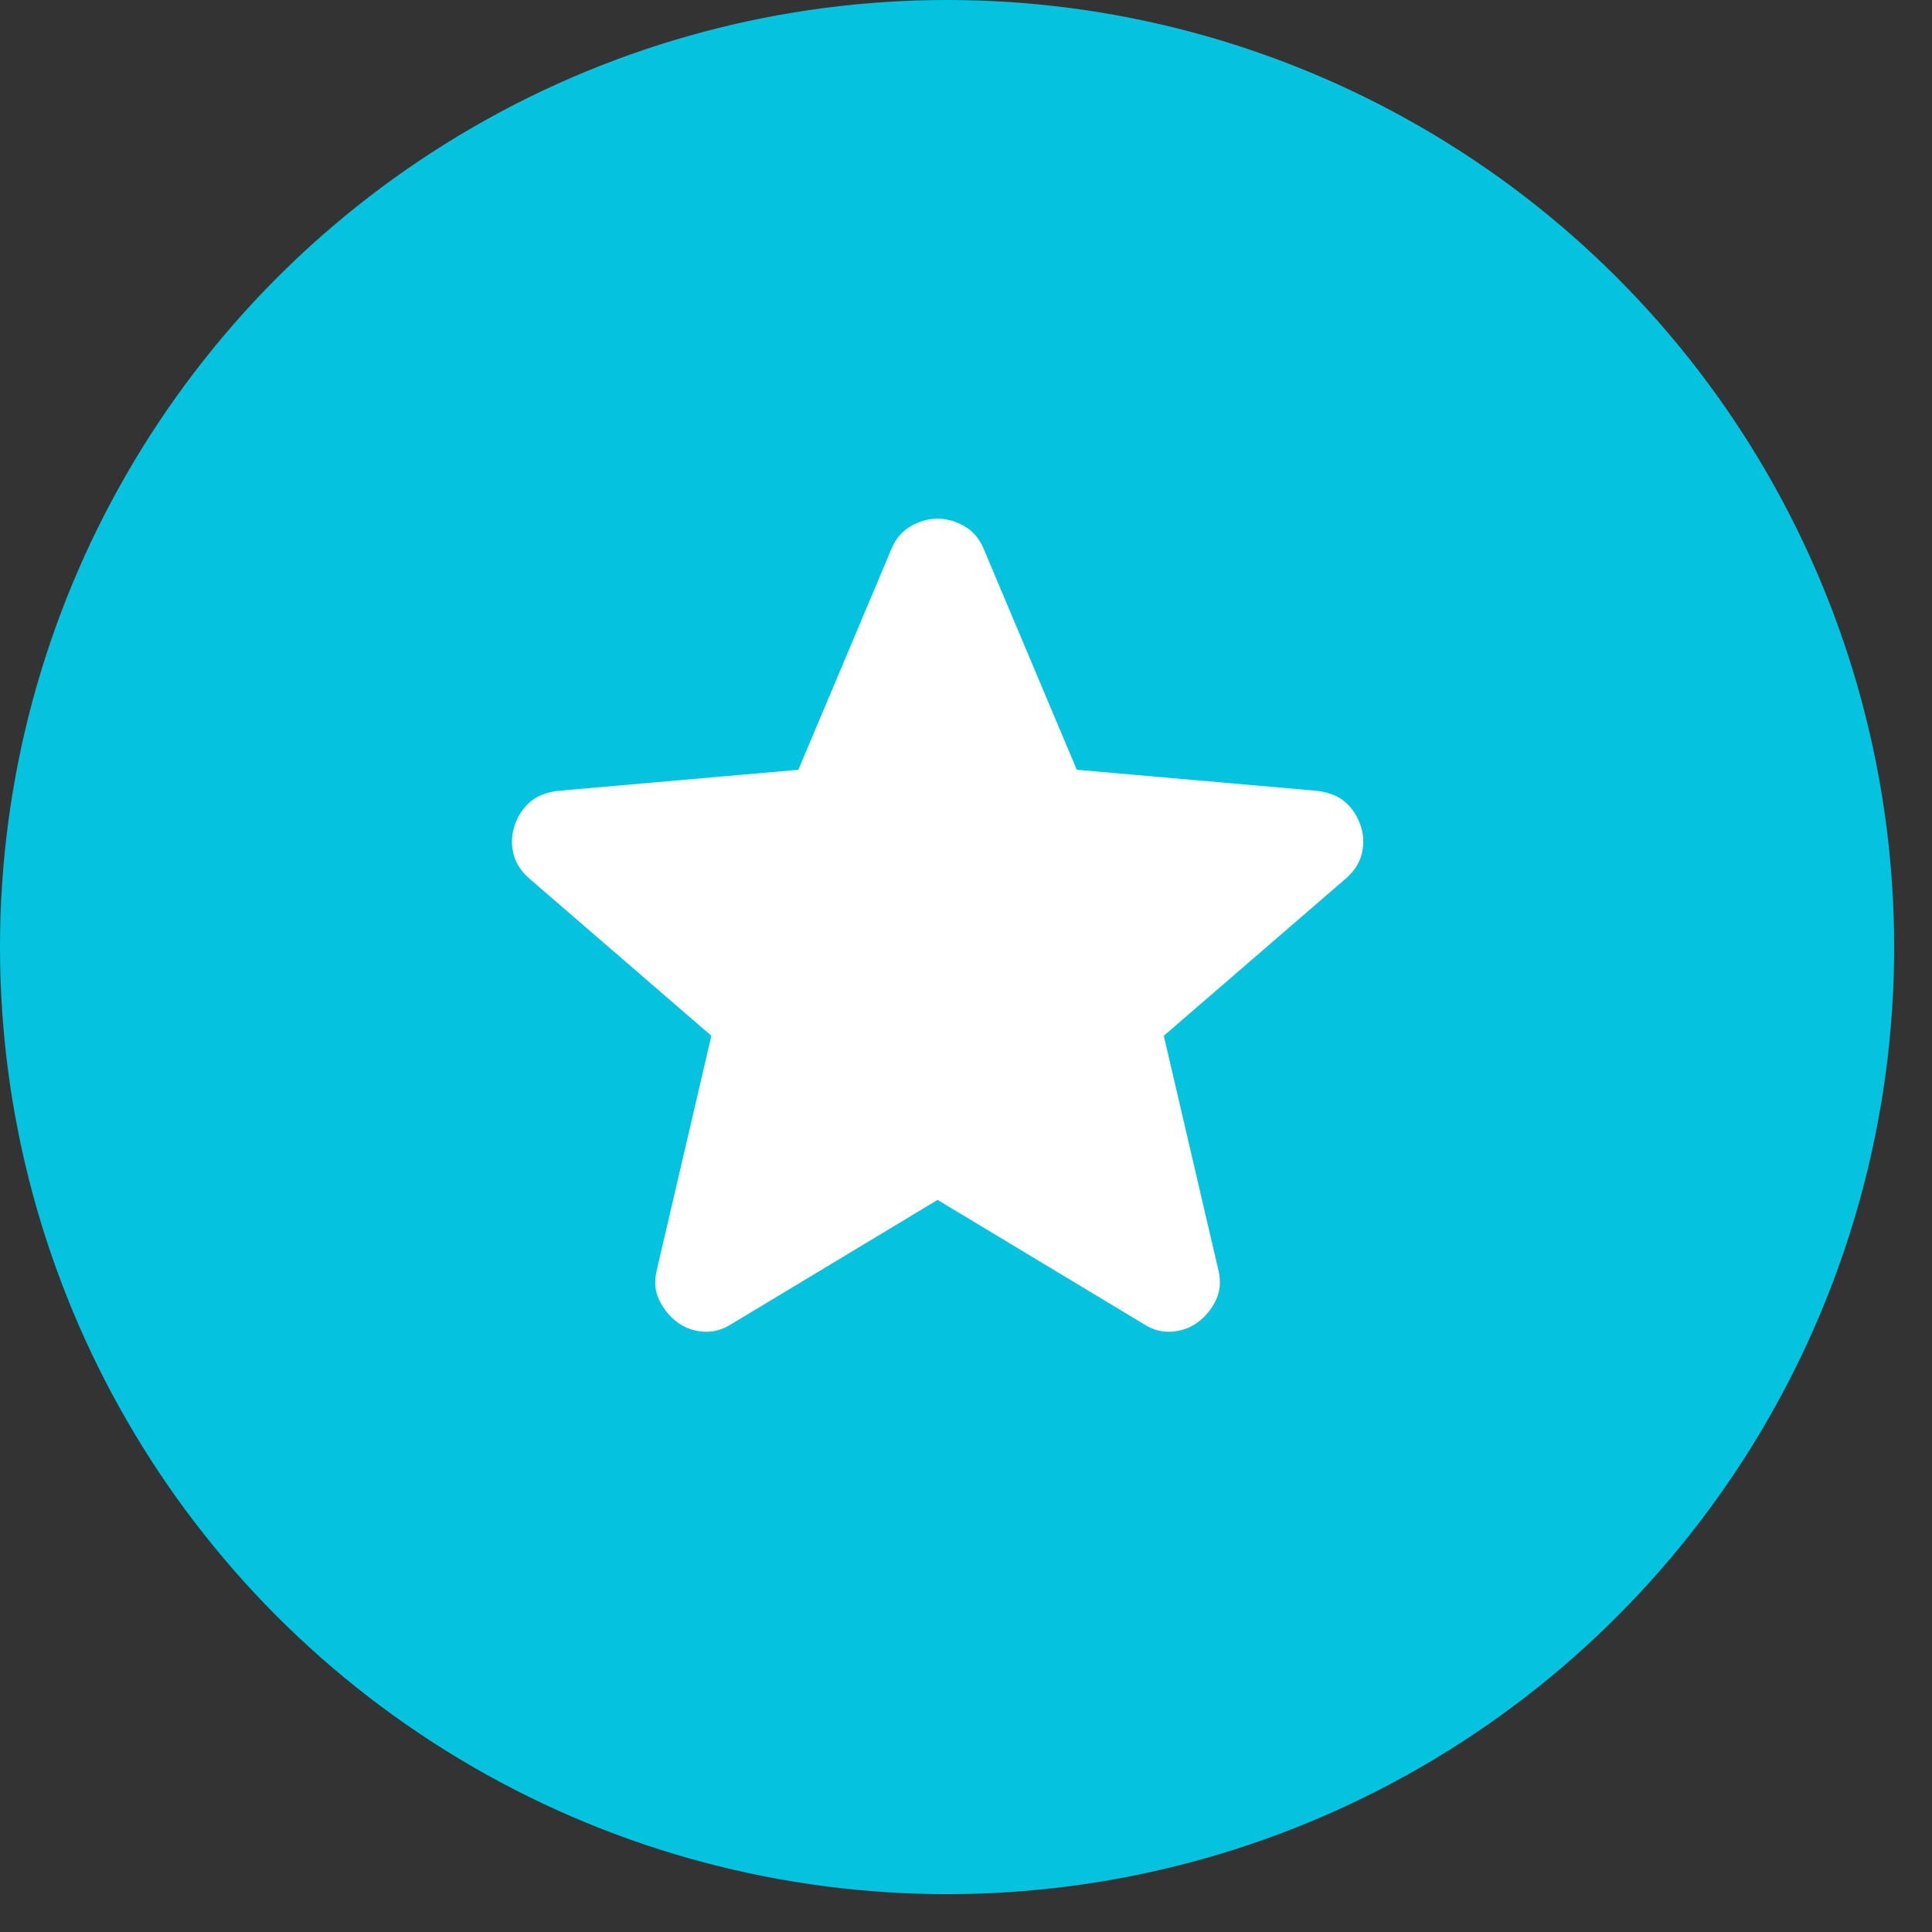
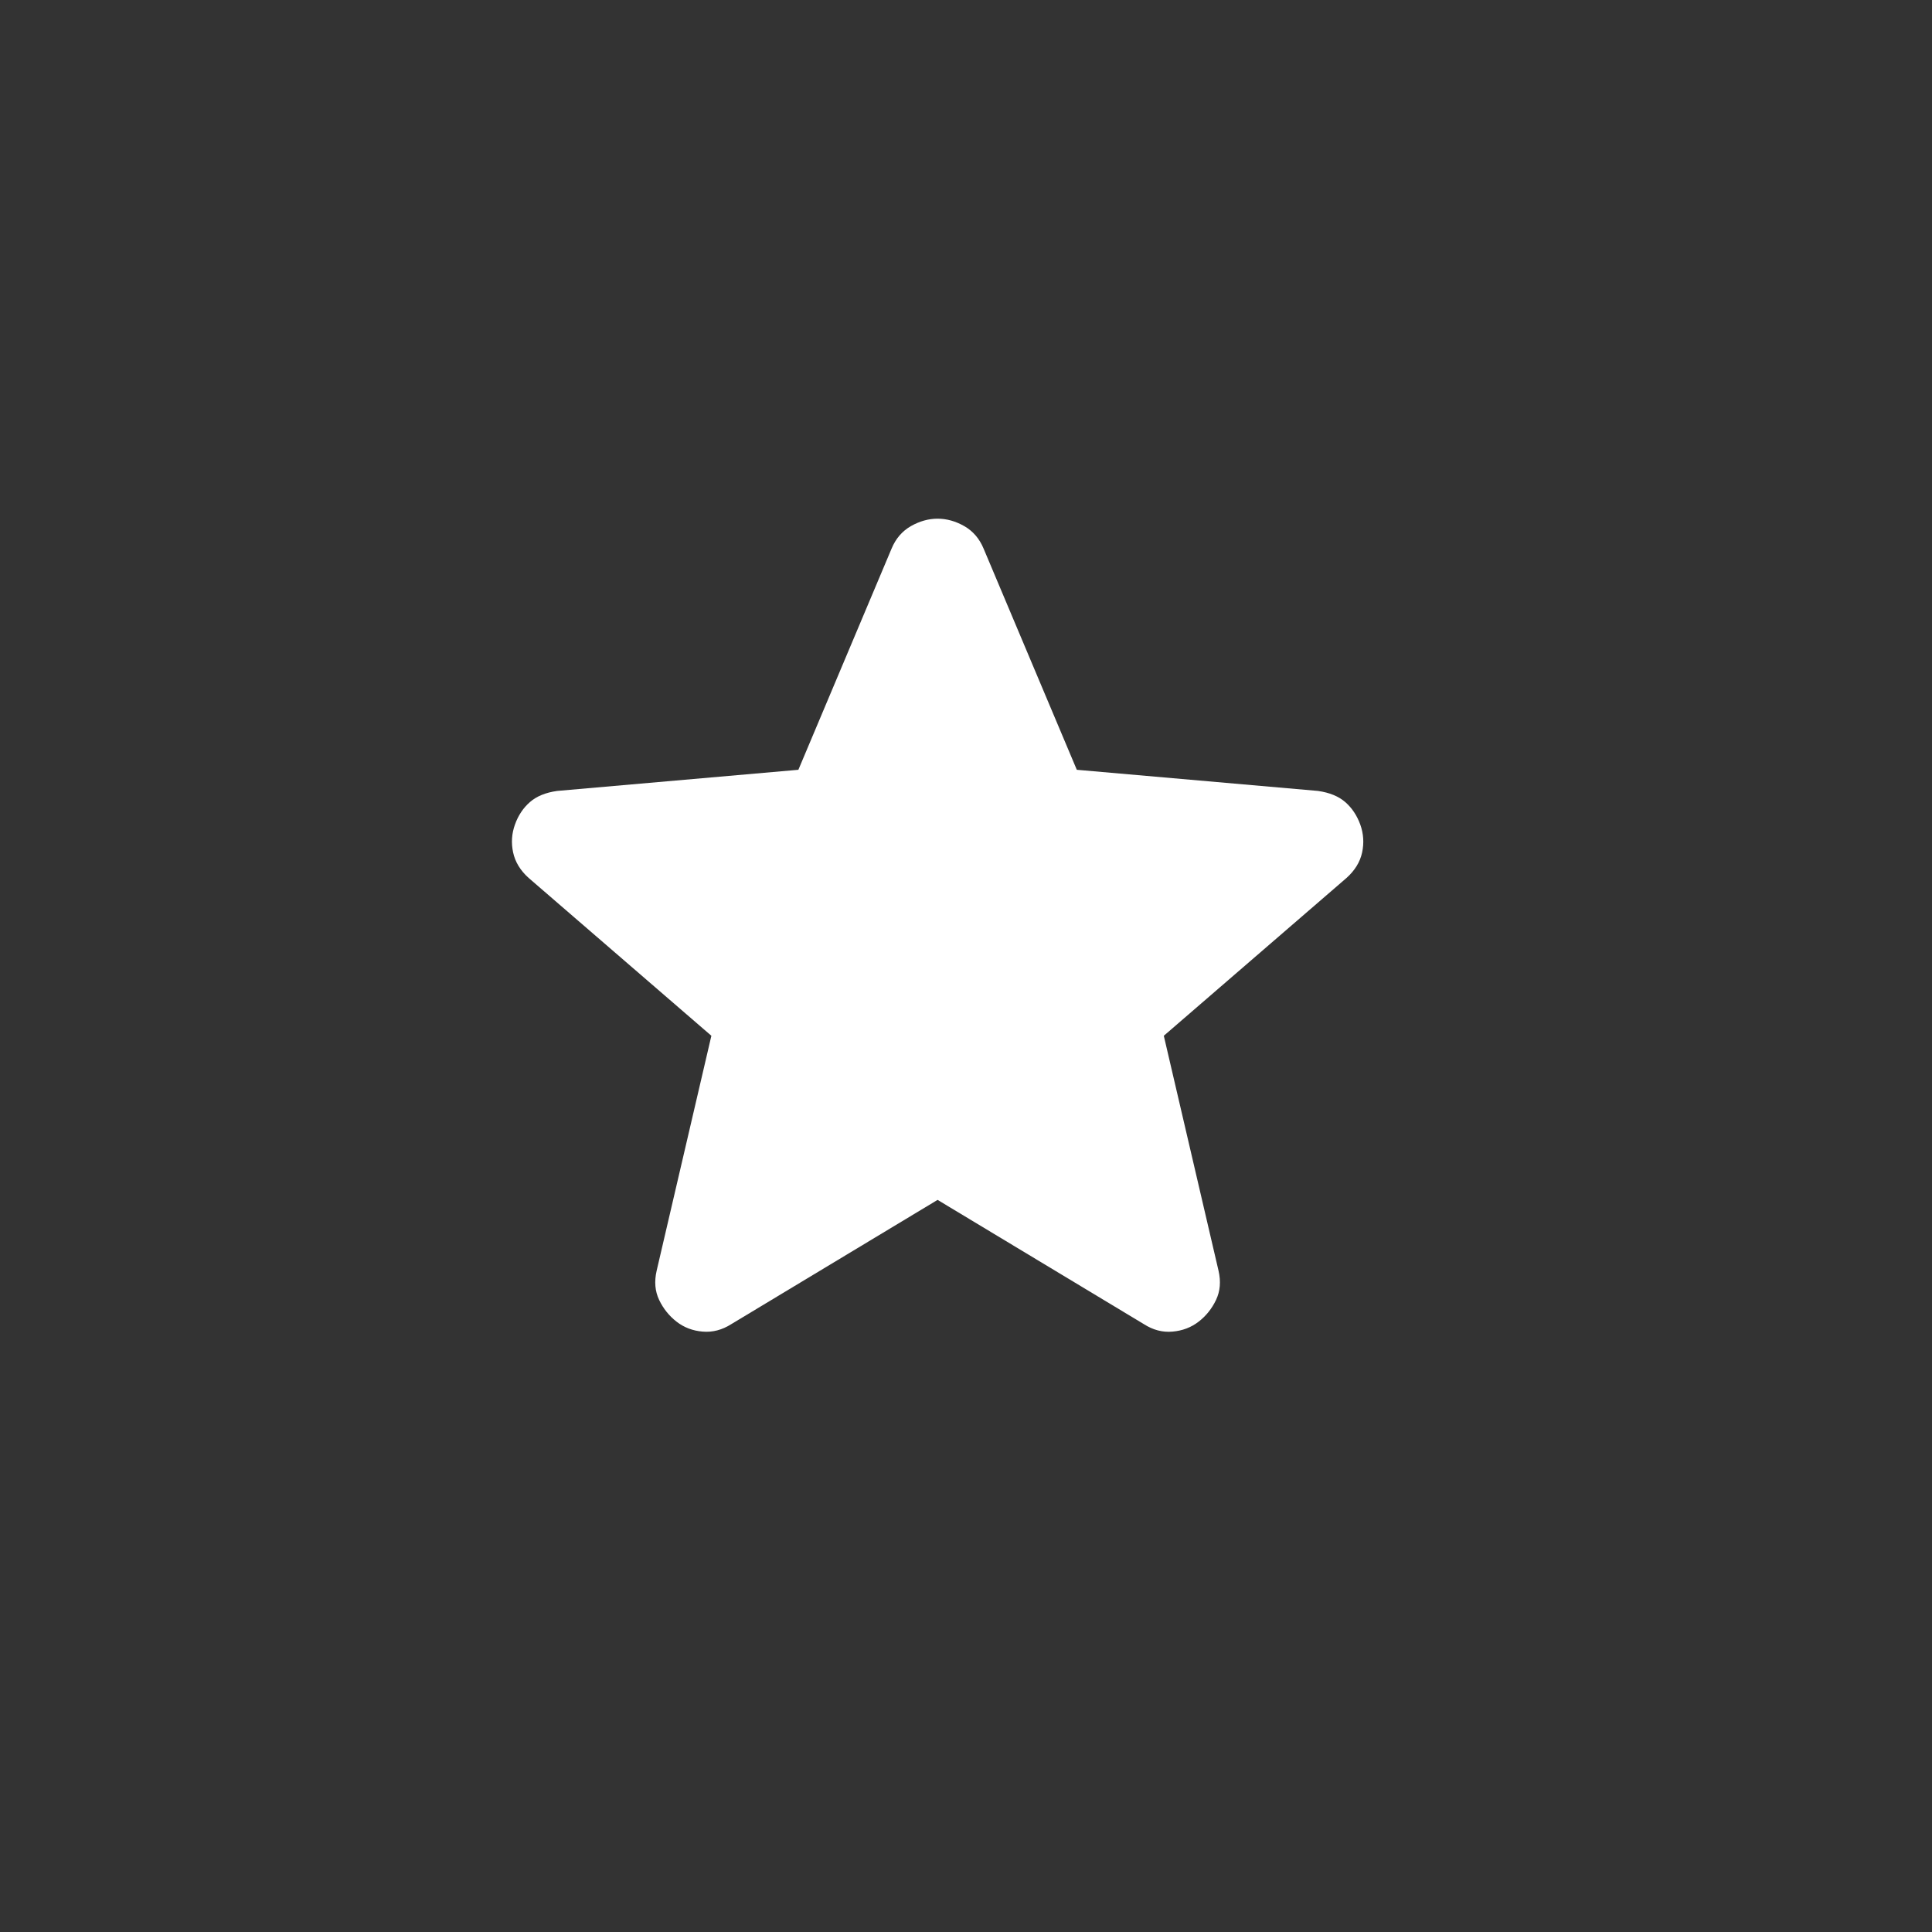
<svg xmlns="http://www.w3.org/2000/svg" width="34" height="34" viewBox="0 0 34 34" fill="none">
  <rect x="0" y="0" width="34" height="34" fill="#333333" stroke="none" />
-   <circle cx="16.667" cy="16.667" r="16.667" fill="#05C3DE" />
  <path d="M16.5 21.116L12.869 23.303C12.708 23.405 12.541 23.449 12.366 23.434C12.191 23.42 12.037 23.361 11.906 23.259C11.775 23.157 11.673 23.03 11.6 22.877C11.527 22.724 11.512 22.553 11.556 22.362L12.519 18.228L9.303 15.45C9.157 15.319 9.066 15.169 9.03 15.001C8.994 14.833 9.005 14.669 9.063 14.509C9.12 14.35 9.208 14.218 9.325 14.116C9.442 14.013 9.603 13.947 9.806 13.919L14.05 13.547L15.691 9.653C15.764 9.478 15.877 9.347 16.03 9.259C16.184 9.172 16.34 9.128 16.5 9.128C16.66 9.128 16.817 9.172 16.97 9.259C17.123 9.347 17.236 9.478 17.309 9.653L18.95 13.547L23.194 13.919C23.398 13.948 23.558 14.014 23.675 14.116C23.792 14.218 23.879 14.349 23.938 14.509C23.996 14.67 24.007 14.834 23.971 15.002C23.935 15.17 23.843 15.319 23.697 15.45L20.481 18.228L21.444 22.362C21.488 22.552 21.473 22.724 21.4 22.877C21.327 23.03 21.225 23.158 21.094 23.259C20.962 23.361 20.809 23.419 20.634 23.434C20.459 23.45 20.292 23.406 20.131 23.303L16.5 21.116Z" fill="white" />
</svg>